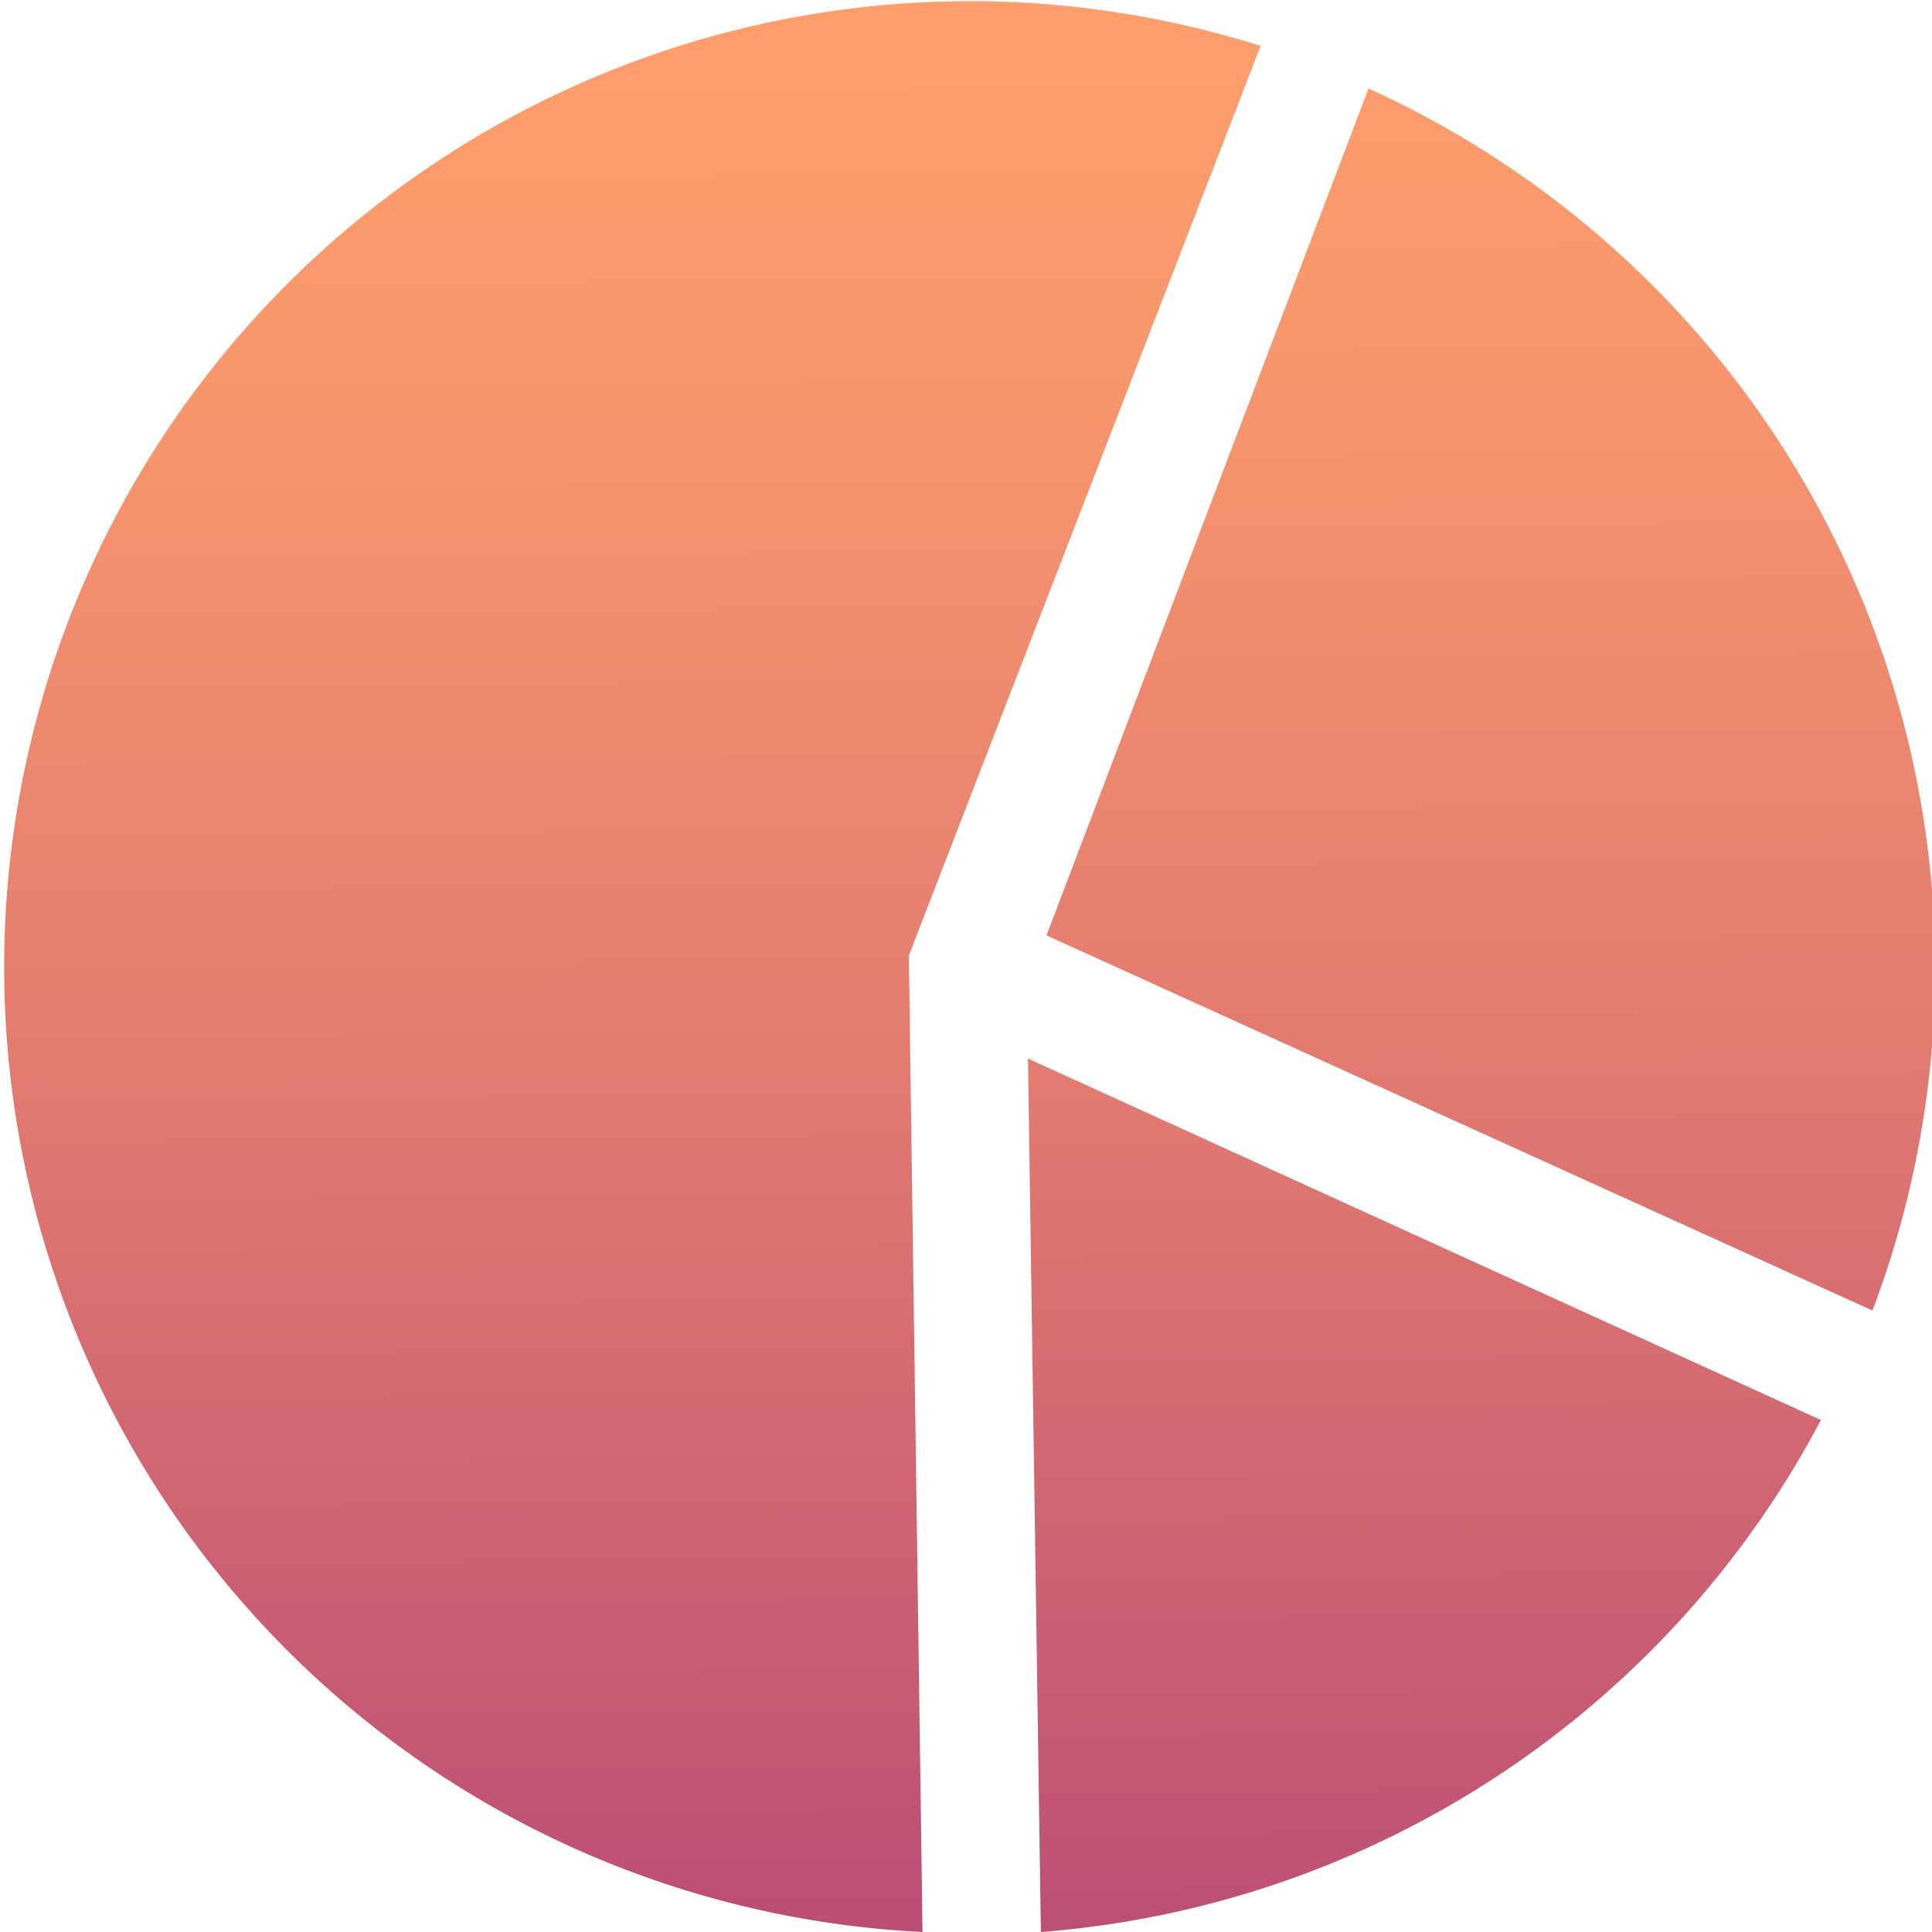
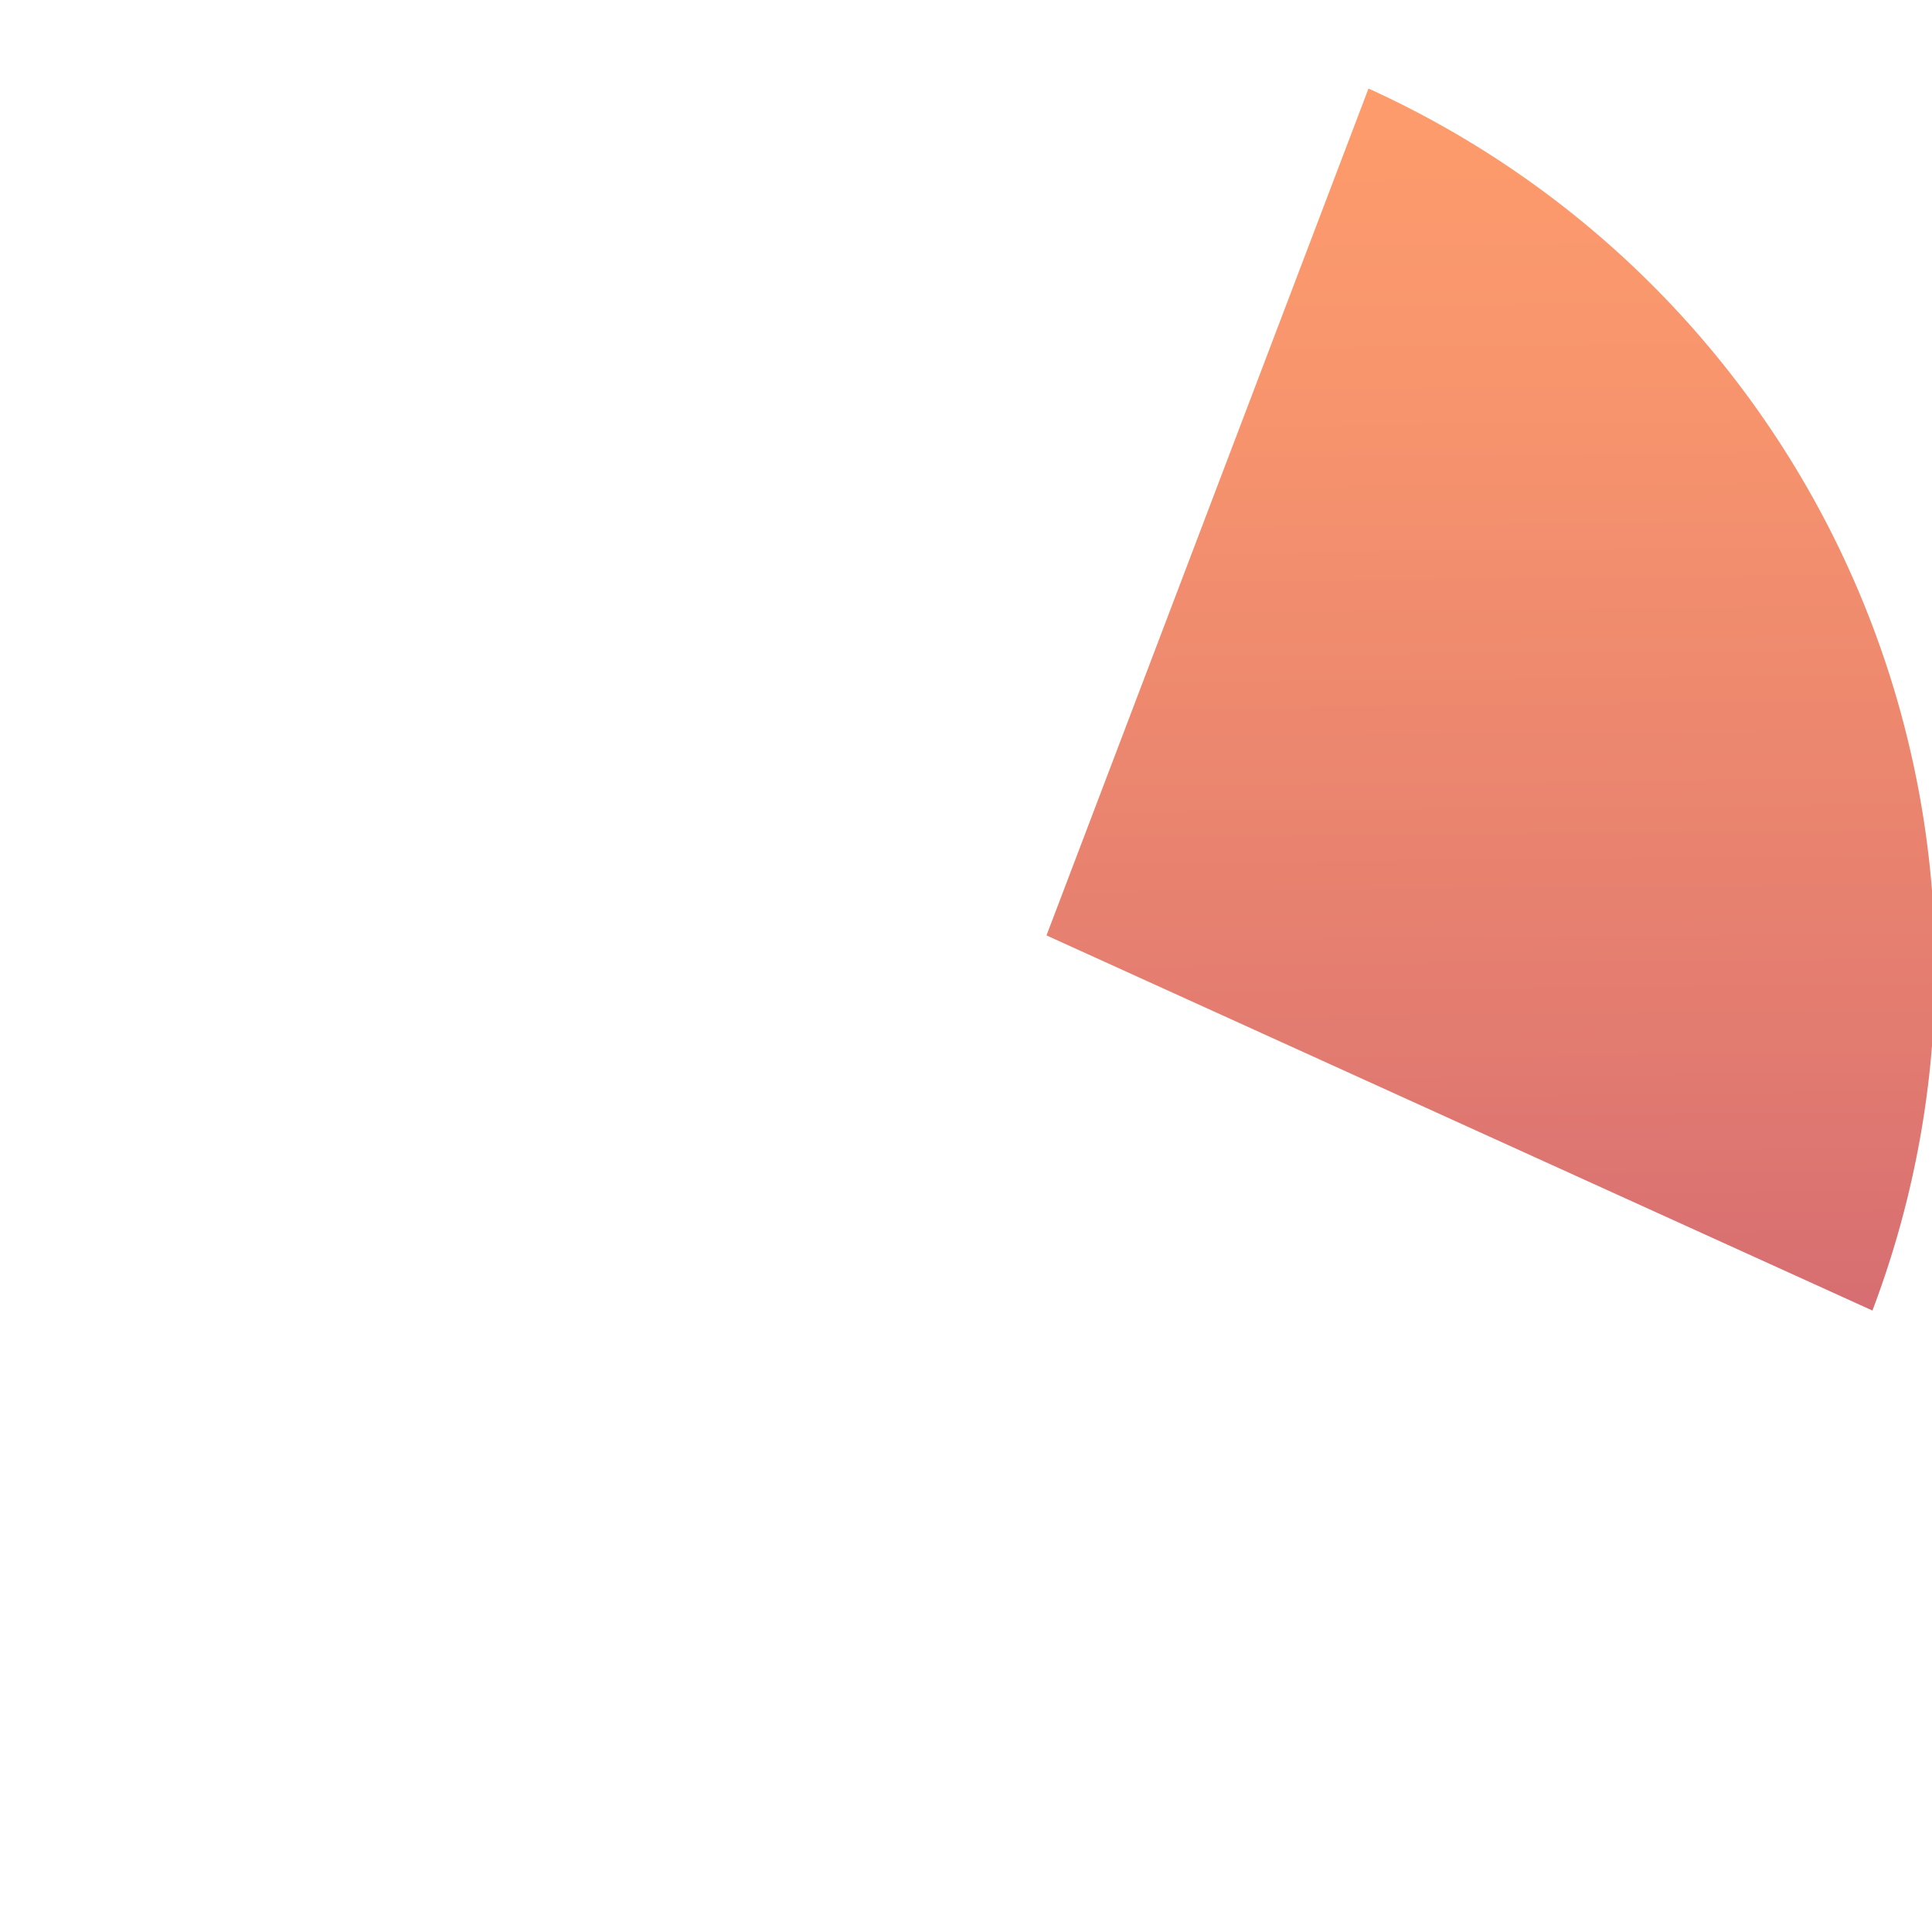
<svg xmlns="http://www.w3.org/2000/svg" xmlns:xlink="http://www.w3.org/1999/xlink" id="Layer_1" data-name="Layer 1" viewBox="0 0 24 24">
  <defs>
    <style>.cls-1{fill:url(#linear-gradient);}.cls-2{fill:url(#linear-gradient-2);}.cls-3{fill:url(#linear-gradient-3);}</style>
    <linearGradient id="linear-gradient" x1="18.37" y1="0.42" x2="18.6" y2="23.7" gradientUnits="userSpaceOnUse">
      <stop offset="0" stop-color="#ff9d6c" />
      <stop offset="0.2" stop-color="#f7946d" />
      <stop offset="0.53" stop-color="#e37c70" />
      <stop offset="0.94" stop-color="#c15574" />
      <stop offset="1" stop-color="#bb4e75" />
    </linearGradient>
    <linearGradient id="linear-gradient-2" x1="7.77" y1="0.92" x2="7.99" y2="23.73" xlink:href="#linear-gradient" />
    <linearGradient id="linear-gradient-3" x1="17.55" y1="0.62" x2="17.78" y2="24.03" xlink:href="#linear-gradient" />
  </defs>
  <title>Untitled-18</title>
-   <path class="cls-1" d="M13,11.62l10.26,4.66A12,12,0,0,0,17,1.1Z" />
-   <path class="cls-2" d="M11.29,11.87,15.66.57A12,12,0,1,0,11.46,24Z" />
-   <path class="cls-3" d="M12.77,13.15,12.93,24a12,12,0,0,0,9.69-6.36Z" />
+   <path class="cls-1" d="M13,11.62l10.26,4.66A12,12,0,0,0,17,1.1" />
</svg>